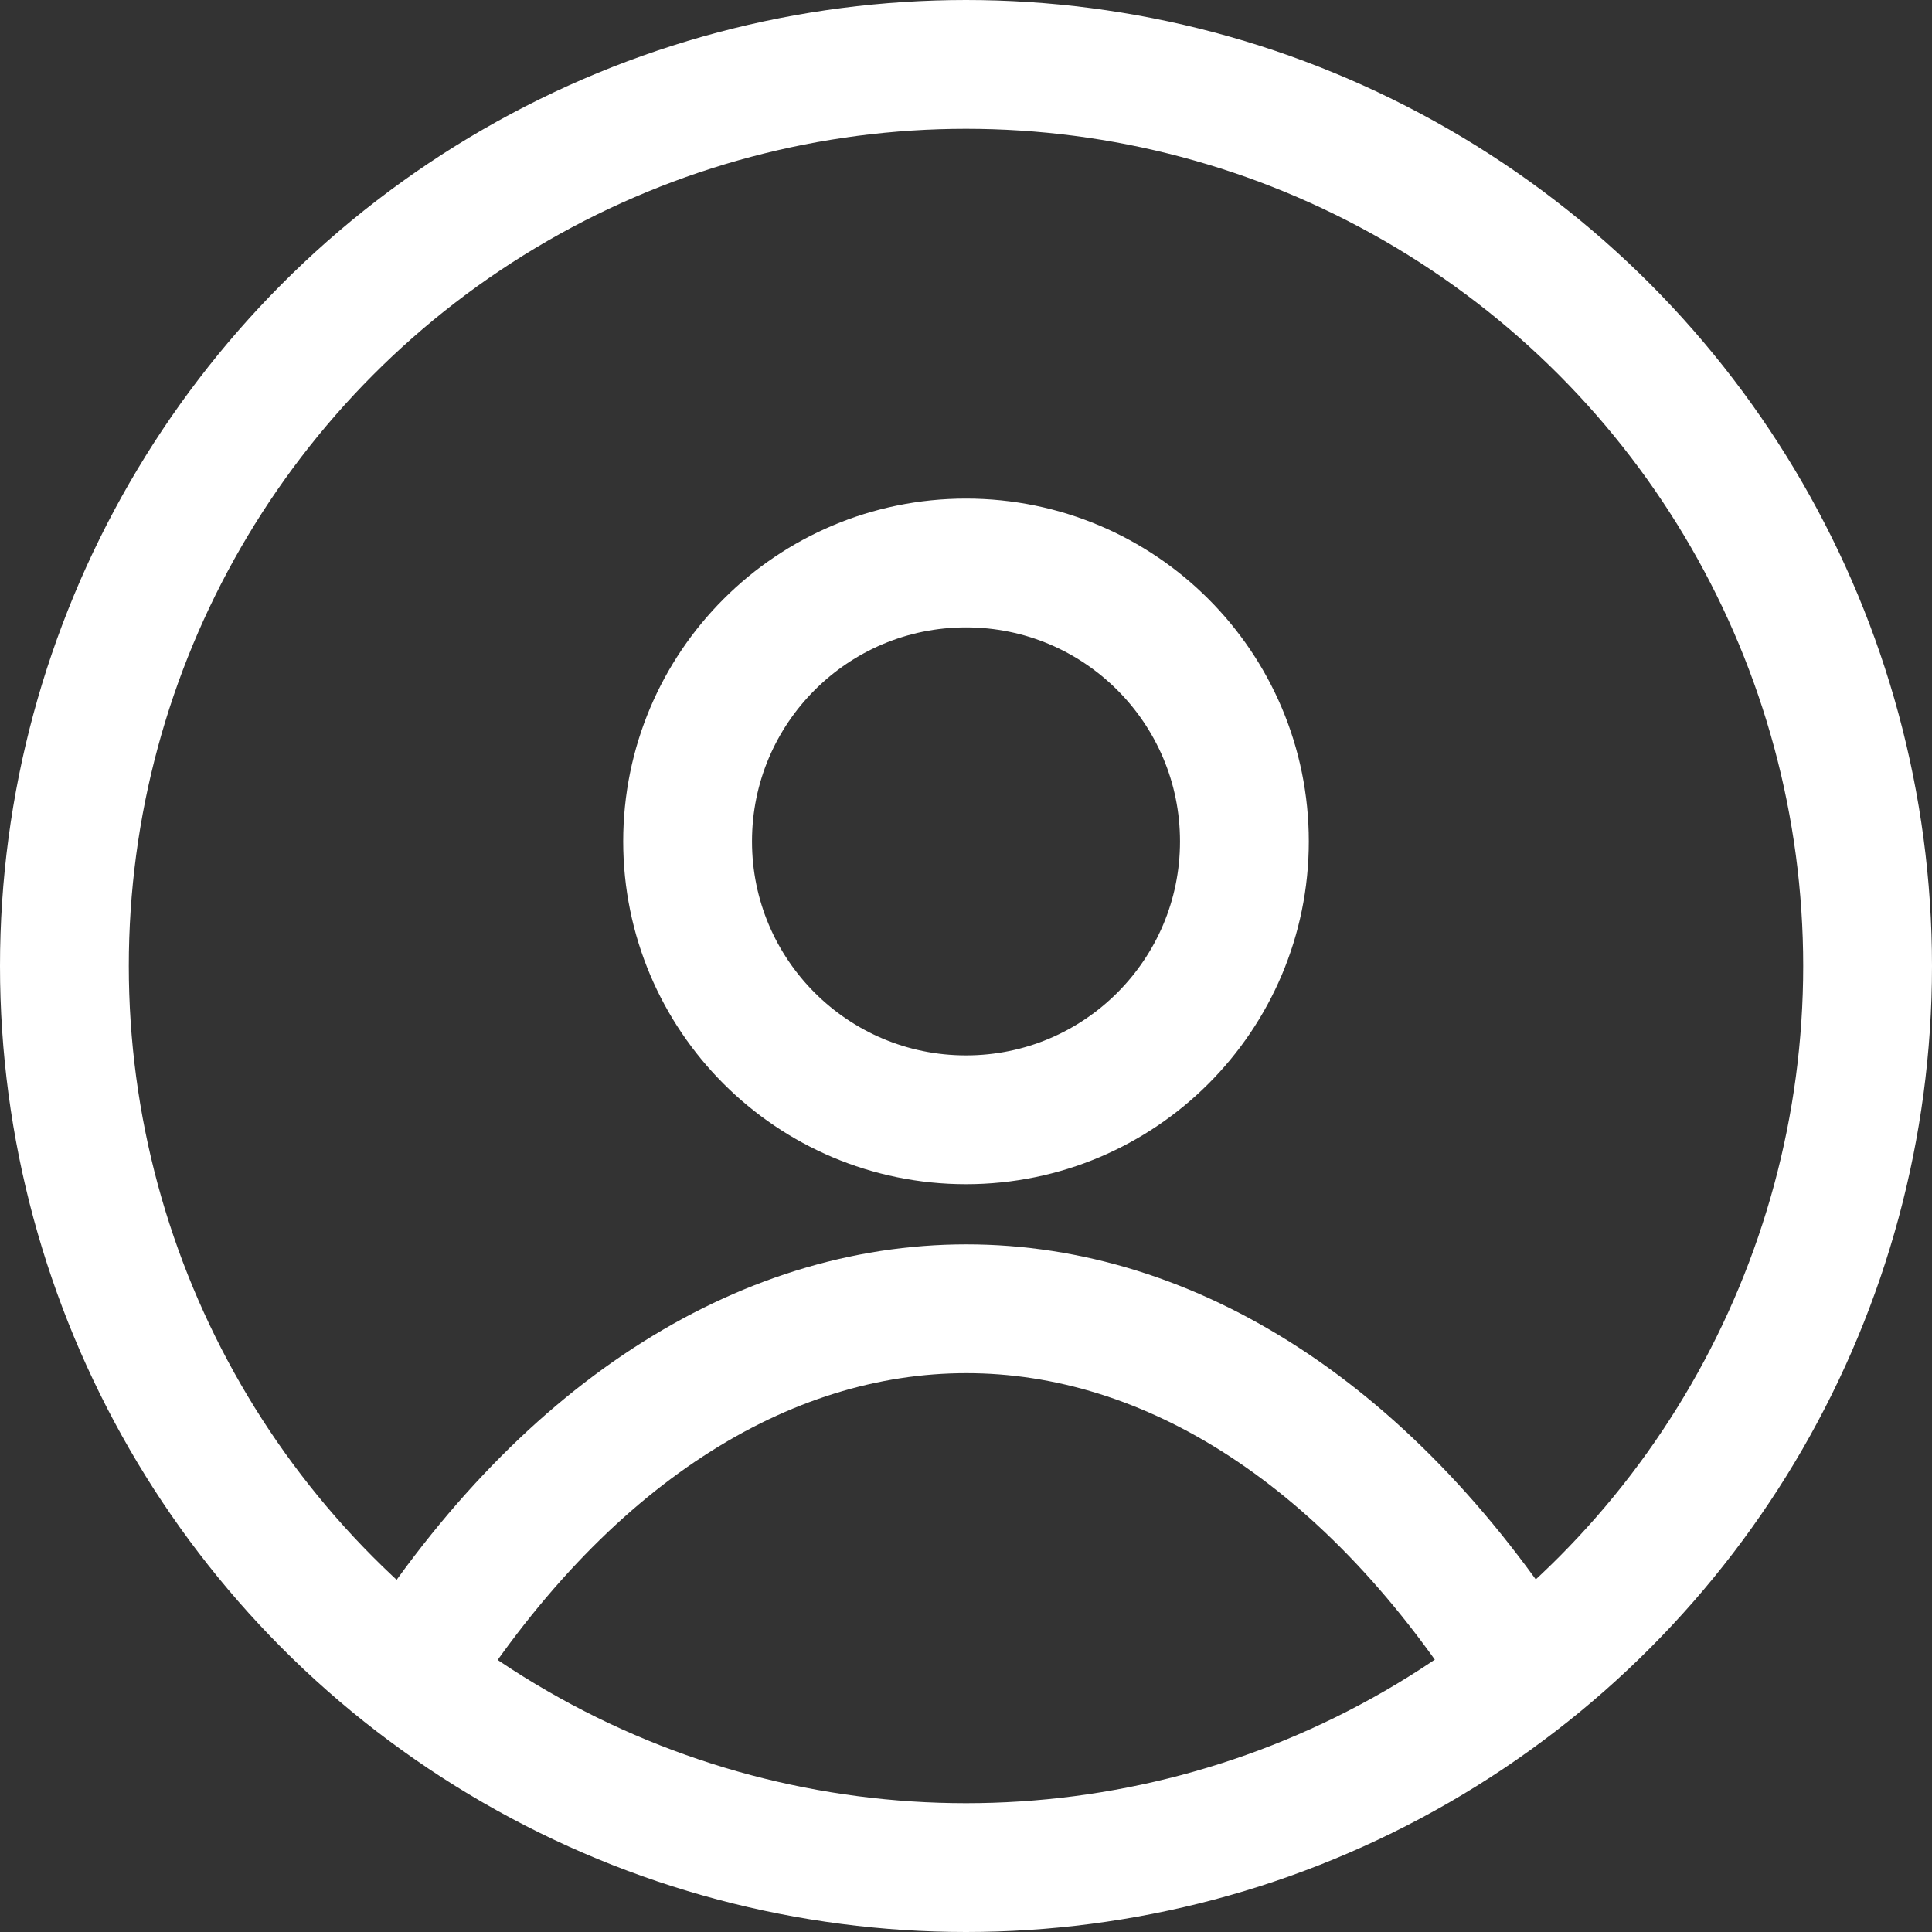
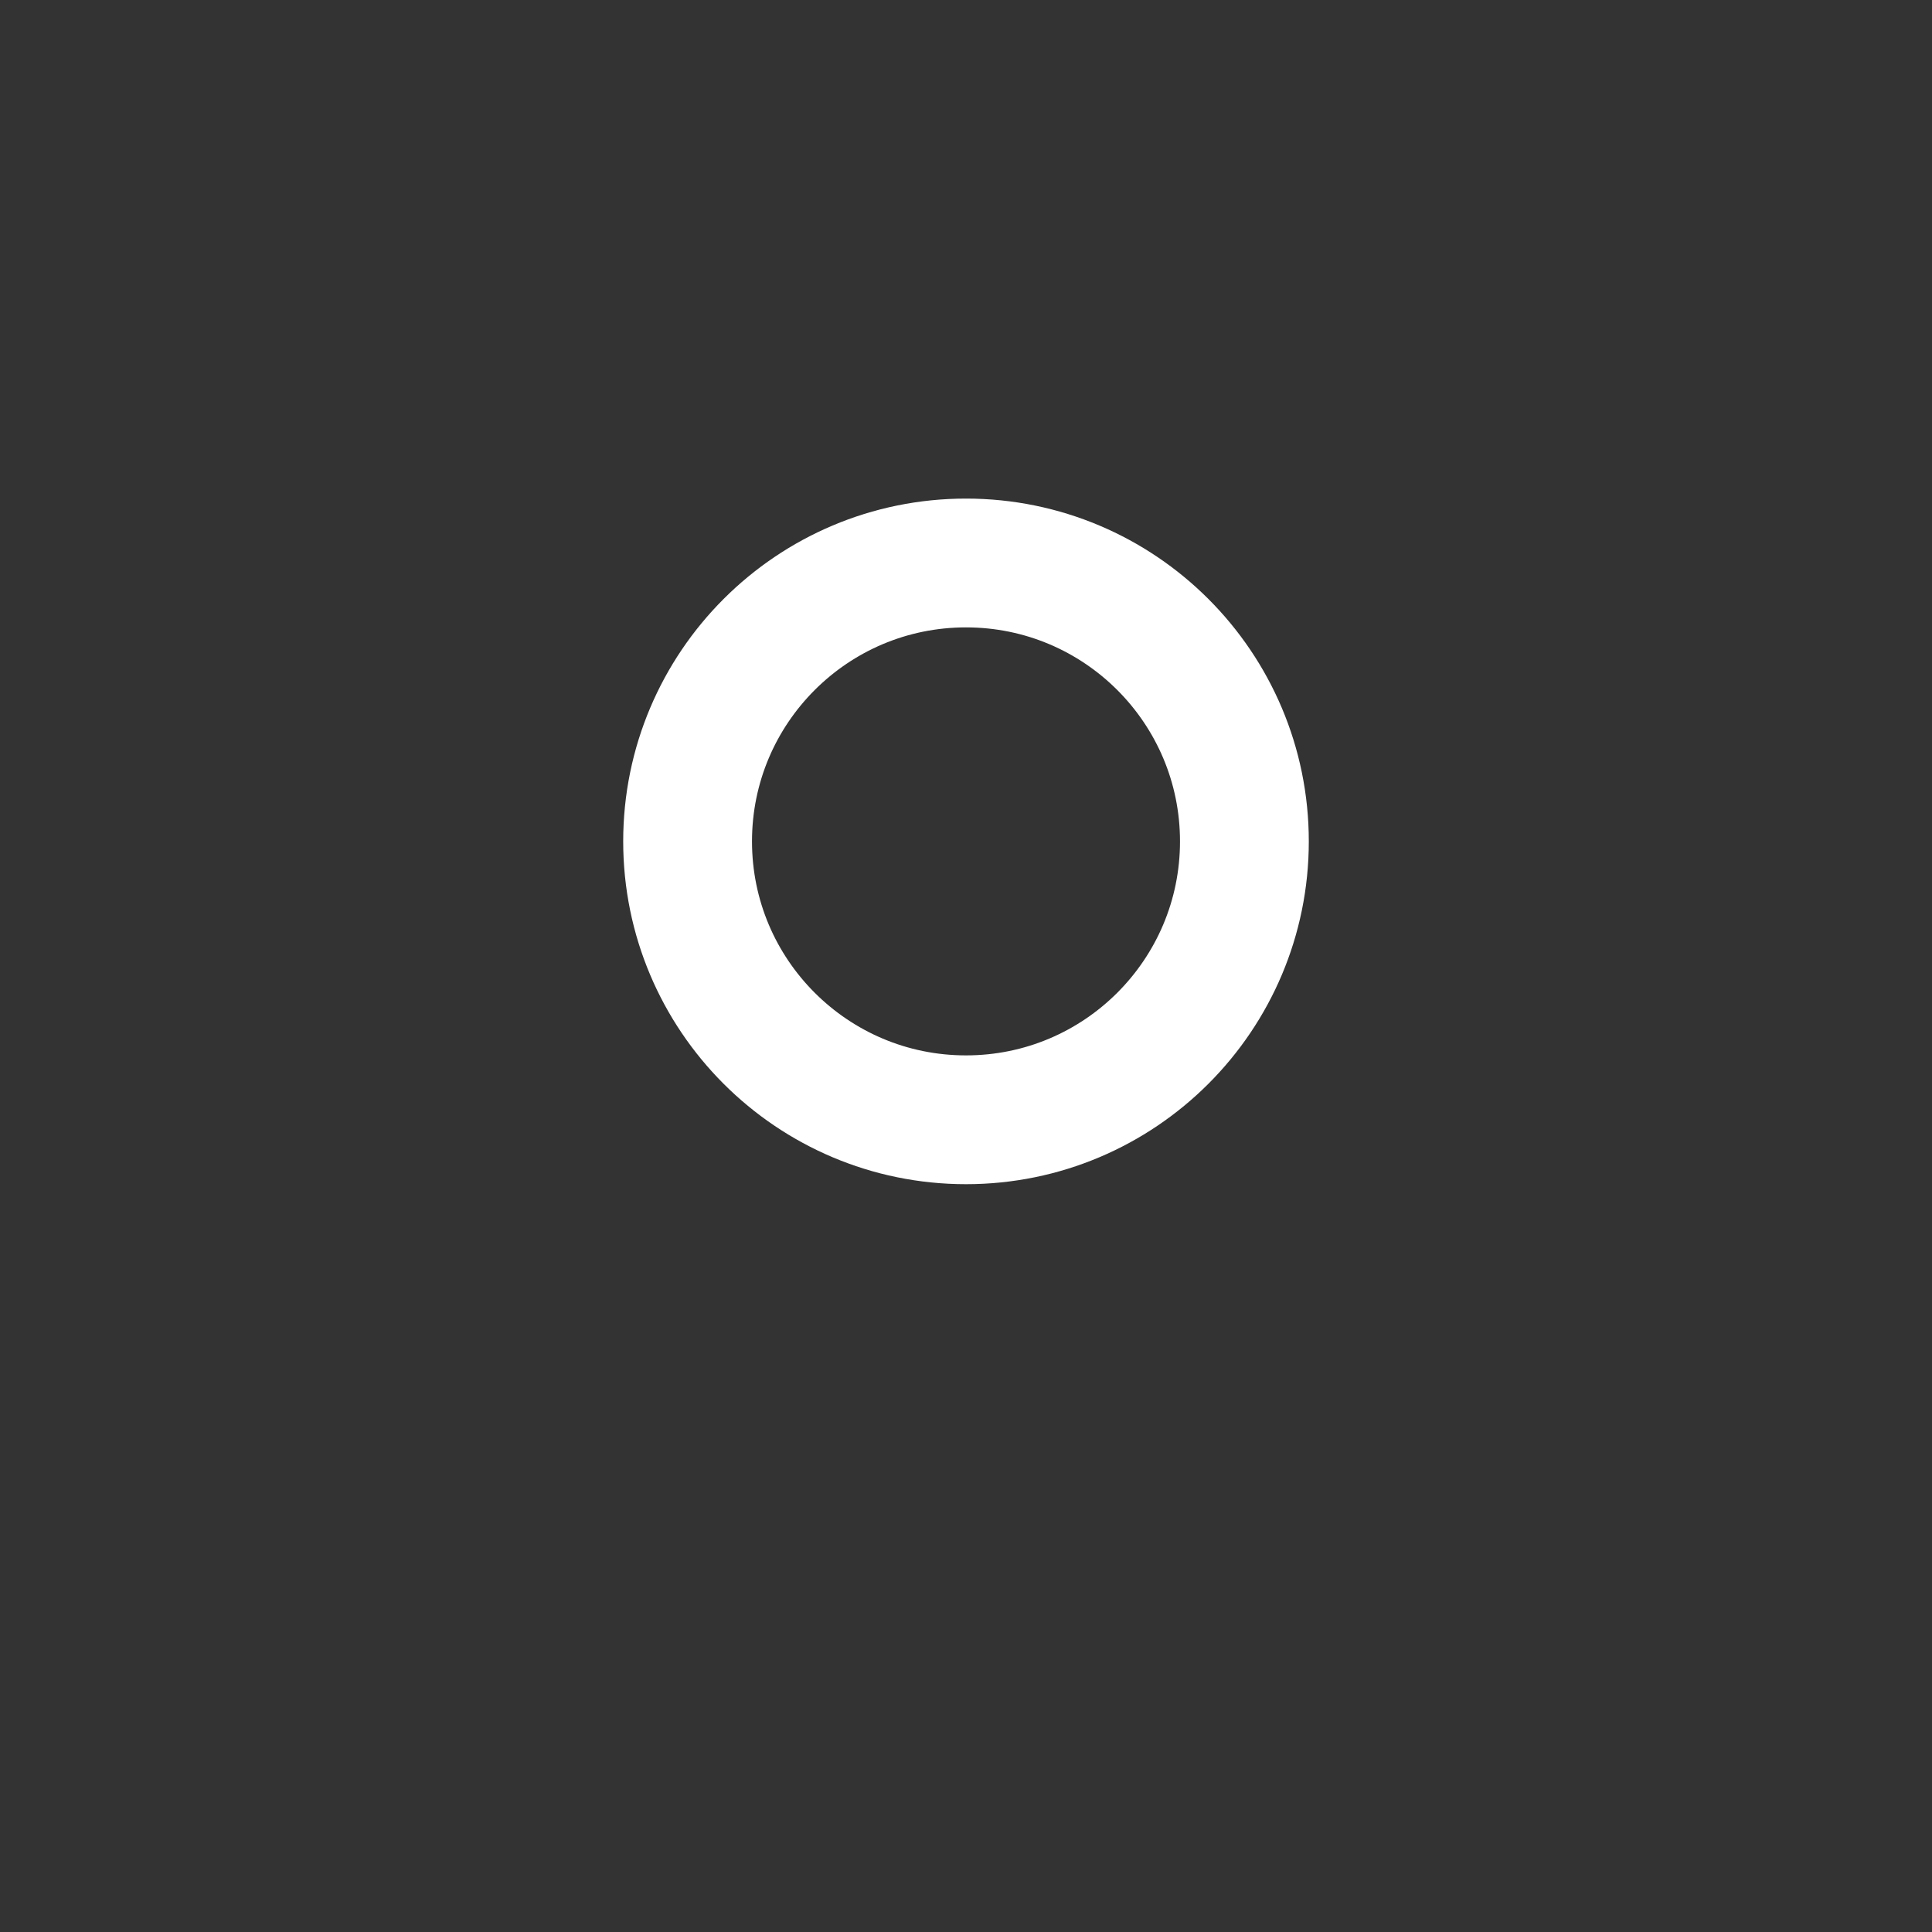
<svg xmlns="http://www.w3.org/2000/svg" width="30" height="30" viewBox="0 0 30 30" fill="none">
  <rect x="0" y="0" width="30" height="30" fill="#333333" stroke="none" />
-   <path d="M6.289 26.129C11.128 18.387 18.883 18.387 23.722 26.129" stroke="white" stroke-width="2" />
  <circle cx="15" cy="13.065" r="4.323" stroke="white" stroke-width="2" />
-   <circle cx="15" cy="15" r="14" stroke="white" stroke-width="2" />
</svg>